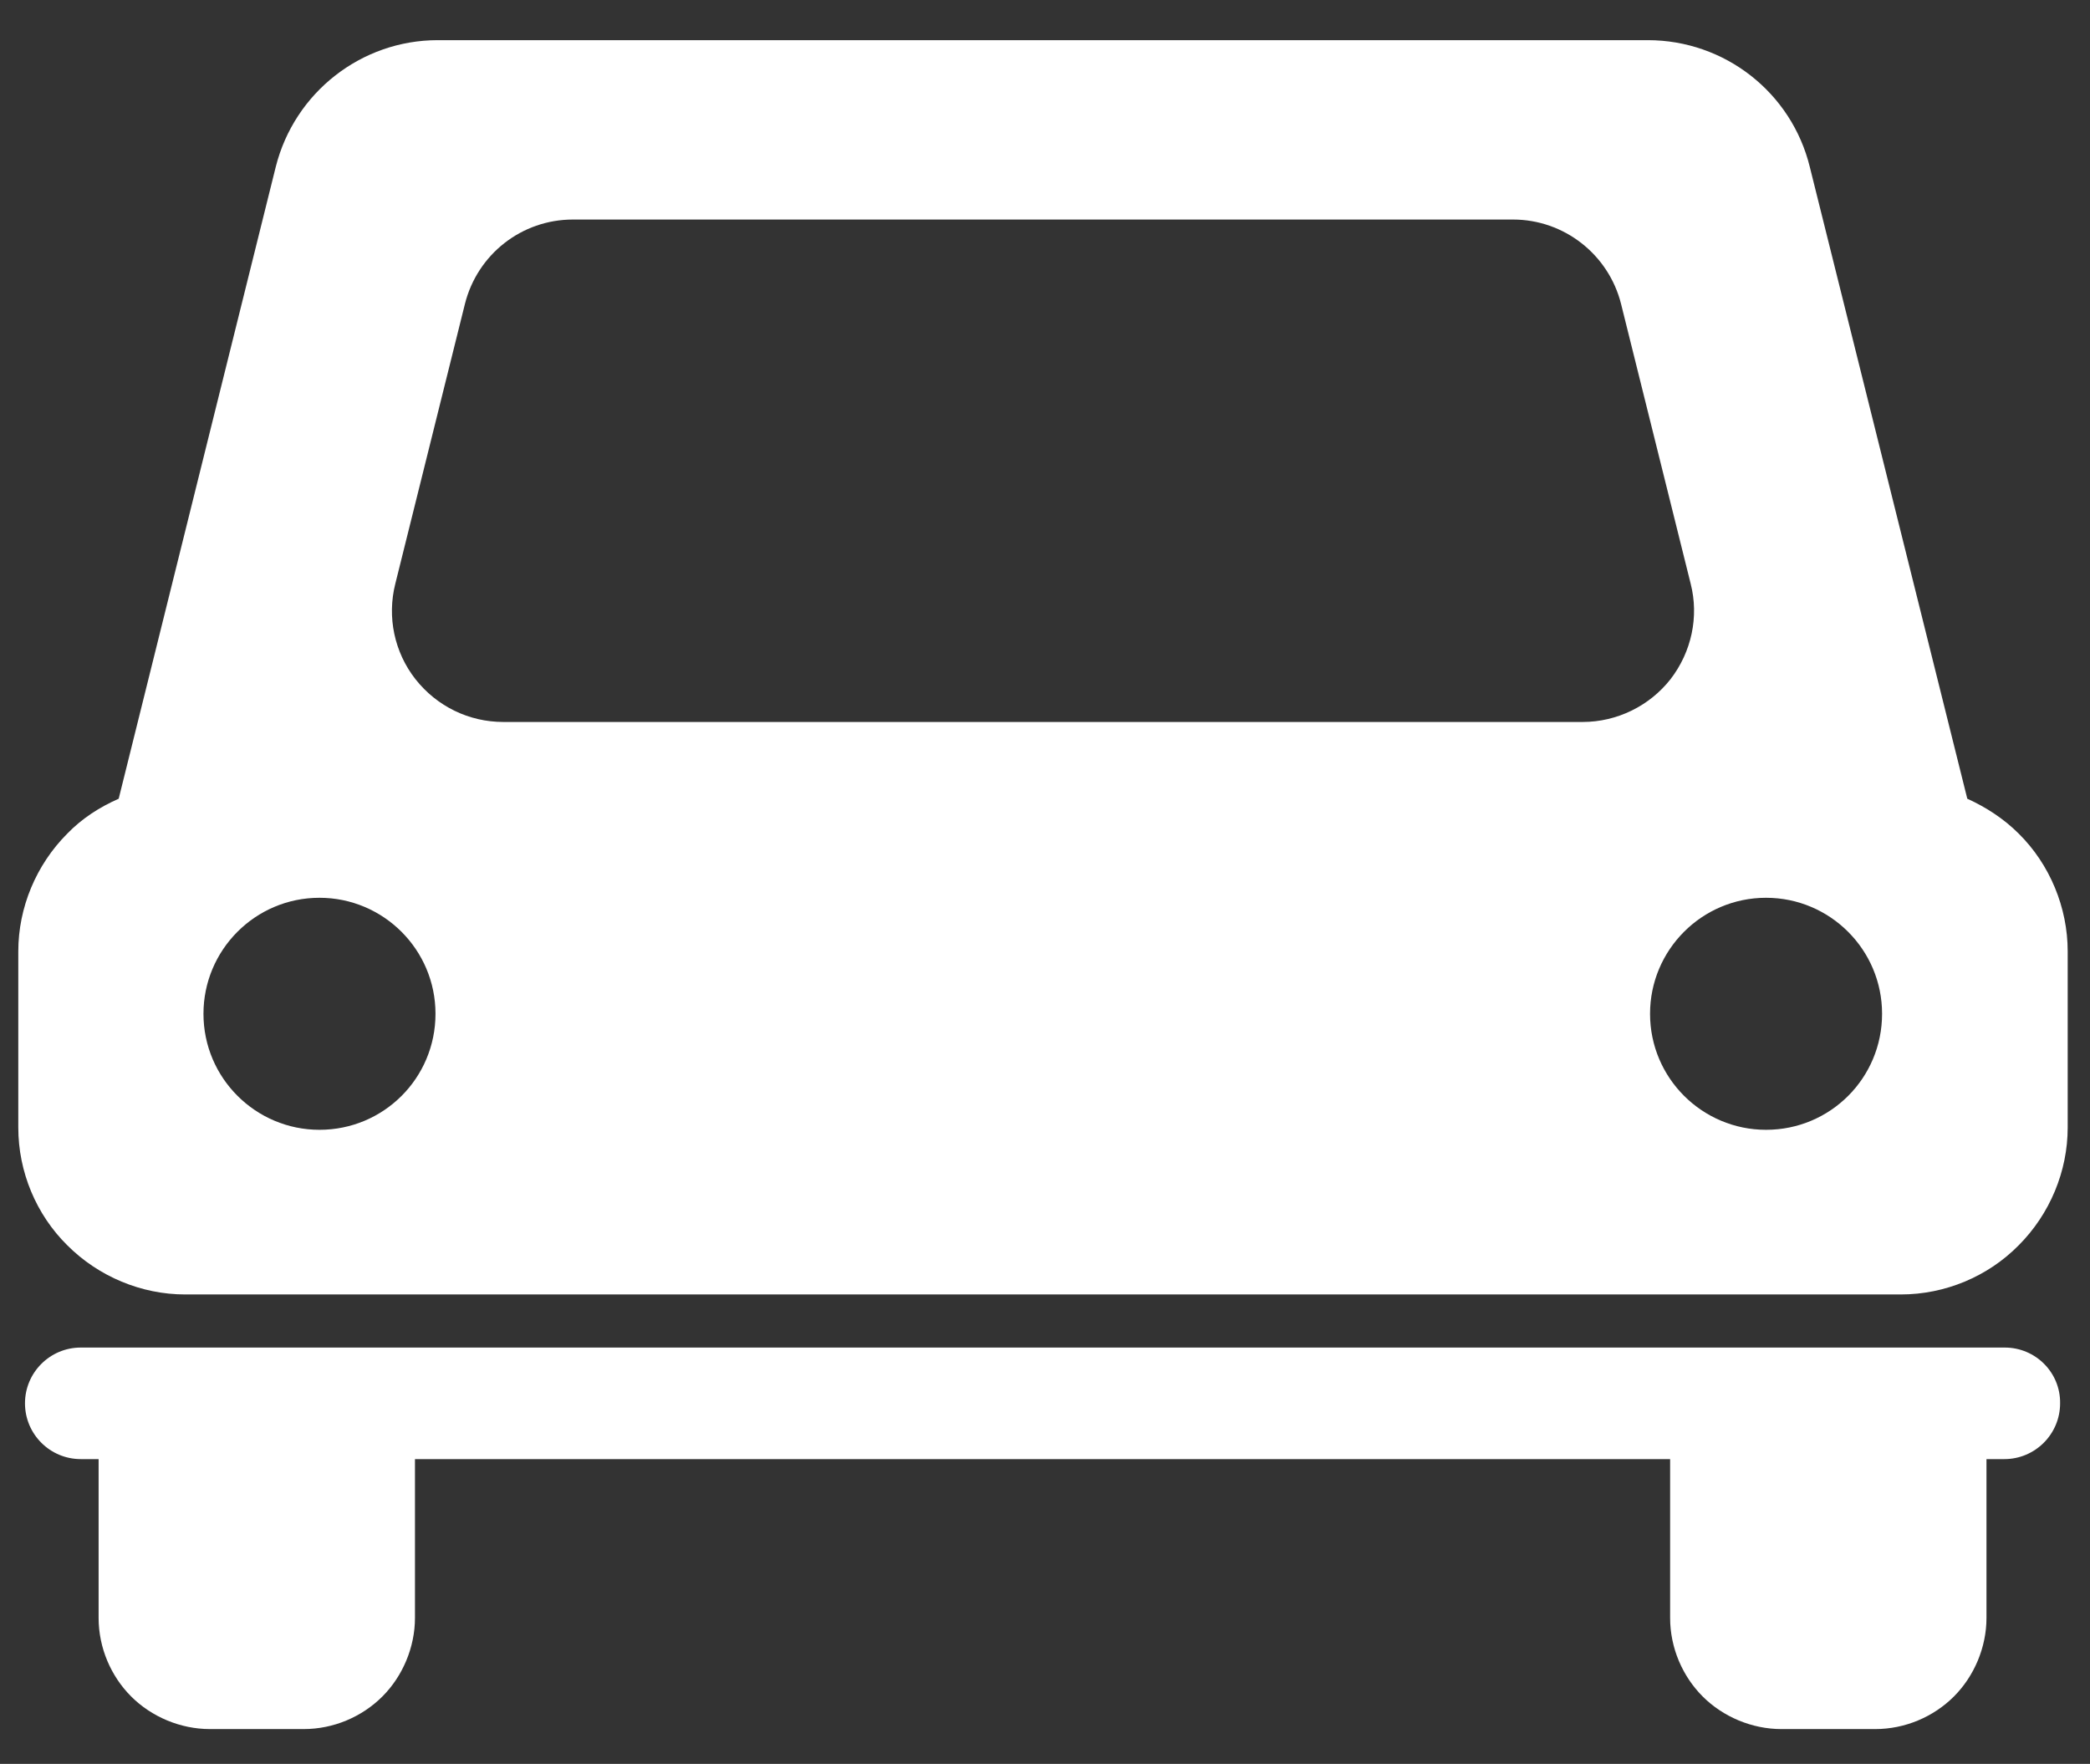
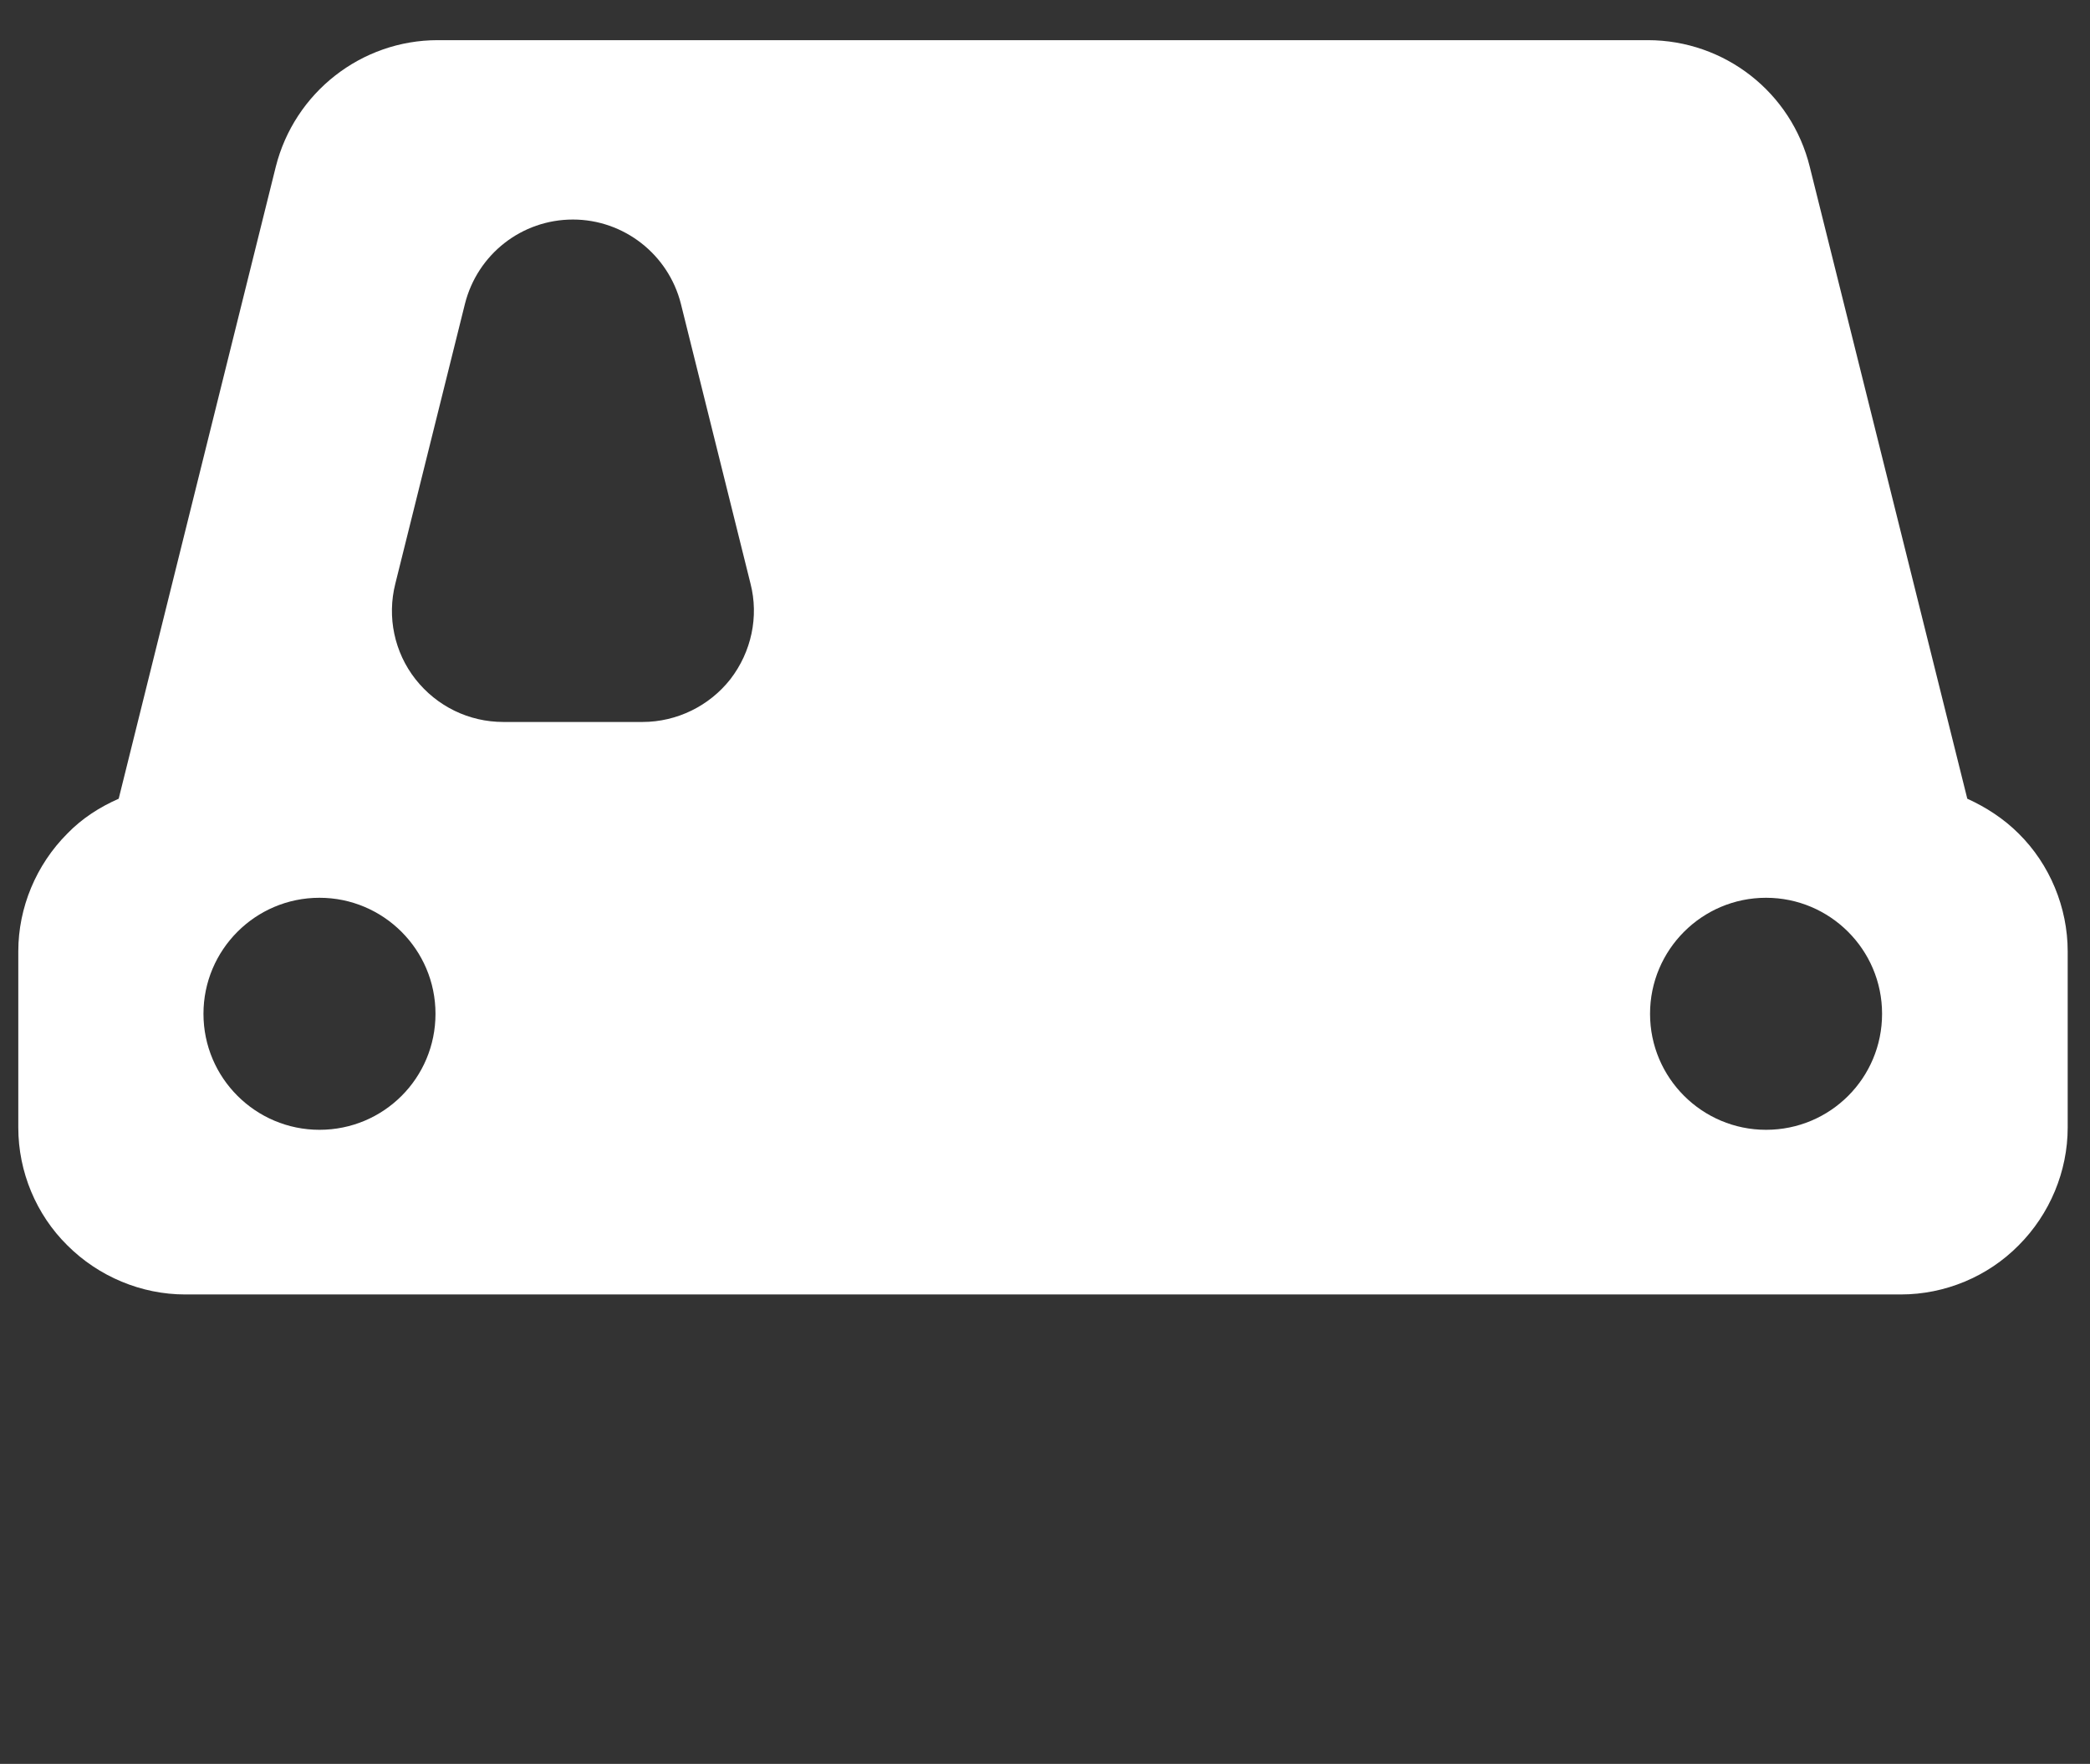
<svg xmlns="http://www.w3.org/2000/svg" version="1.1" id="レイヤー_1" x="0px" y="0px" viewBox="0 0 468.4 395.3" style="enable-background:new 0 0 468.4 395.3;" xml:space="preserve">
  <rect x="0" y="0" width="468.4" height="395.3" fill="#333333" stroke="none" />
  <style type="text/css">
	.st0{fill:#FFFFFF;}
</style>
  <g>
-     <path class="st0" d="M452.4,186.8c-3.3-3.3-7.3-5.9-11.5-7.8L405.6,37.4C401.5,20.7,386.5,9,369.3,9H98.1C81,9,66,20.7,61.8,37.4   L26.6,179c-4.3,1.9-8.2,4.4-11.5,7.8c-7,7-11,16.6-11,26.4v39.5c0,9.9,4,19.5,11,26.4c7,7,16.6,11,26.4,11H426   c9.9,0,19.5-4,26.4-11c7-7,11-16.6,11-26.4v-39.5C463.4,203.4,459.4,193.7,452.4,186.8z M71.6,253.2c-14.3,0-26-11.6-26-26   c0-14.3,11.6-26,26-26c14.3,0,26,11.6,26,26C97.6,241.6,86,253.2,71.6,253.2z M112.8,161.8c-7.7,0-14.9-3.5-19.7-9.6   c-4.7-6-6.4-13.9-4.5-21.4l15.6-62.7c2.8-11.1,12.7-18.9,24.2-18.9h210.7c11.4,0,21.4,7.8,24.2,18.9l15.6,62.7   c1.9,7.4,0.2,15.3-4.5,21.4c-4.7,6-12,9.6-19.7,9.6H112.8z M395.8,253.2c-14.3,0-26-11.6-26-26c0-14.3,11.6-26,26-26   c14.3,0,26,11.6,26,26C421.8,241.6,410.2,253.2,395.8,253.2z" />
-     <path class="st0" d="M449.3,302H18.1c-6.9,0-12.5,5.6-12.5,12.5c0,6.9,5.6,12.5,12.5,12.5h4v35.6c0,6.6,2.7,13,7.3,17.6   c4.6,4.6,11.1,7.3,17.6,7.3h21.1c6.6,0,13-2.7,17.6-7.3c4.6-4.6,7.3-11.1,7.3-17.6V327h281.3v35.6c0,6.6,2.7,13,7.3,17.6   c4.6,4.6,11.1,7.3,17.6,7.3h21.1c6.6,0,13-2.7,17.6-7.3c4.6-4.6,7.3-11.1,7.3-17.6V327h4c6.9,0,12.5-5.6,12.5-12.5   C461.8,307.6,456.2,302,449.3,302z" />
+     <path class="st0" d="M452.4,186.8c-3.3-3.3-7.3-5.9-11.5-7.8L405.6,37.4C401.5,20.7,386.5,9,369.3,9H98.1C81,9,66,20.7,61.8,37.4   L26.6,179c-4.3,1.9-8.2,4.4-11.5,7.8c-7,7-11,16.6-11,26.4v39.5c0,9.9,4,19.5,11,26.4c7,7,16.6,11,26.4,11H426   c9.9,0,19.5-4,26.4-11c7-7,11-16.6,11-26.4v-39.5C463.4,203.4,459.4,193.7,452.4,186.8z M71.6,253.2c-14.3,0-26-11.6-26-26   c0-14.3,11.6-26,26-26c14.3,0,26,11.6,26,26C97.6,241.6,86,253.2,71.6,253.2z M112.8,161.8c-7.7,0-14.9-3.5-19.7-9.6   c-4.7-6-6.4-13.9-4.5-21.4l15.6-62.7c2.8-11.1,12.7-18.9,24.2-18.9c11.4,0,21.4,7.8,24.2,18.9l15.6,62.7   c1.9,7.4,0.2,15.3-4.5,21.4c-4.7,6-12,9.6-19.7,9.6H112.8z M395.8,253.2c-14.3,0-26-11.6-26-26c0-14.3,11.6-26,26-26   c14.3,0,26,11.6,26,26C421.8,241.6,410.2,253.2,395.8,253.2z" />
  </g>
</svg>